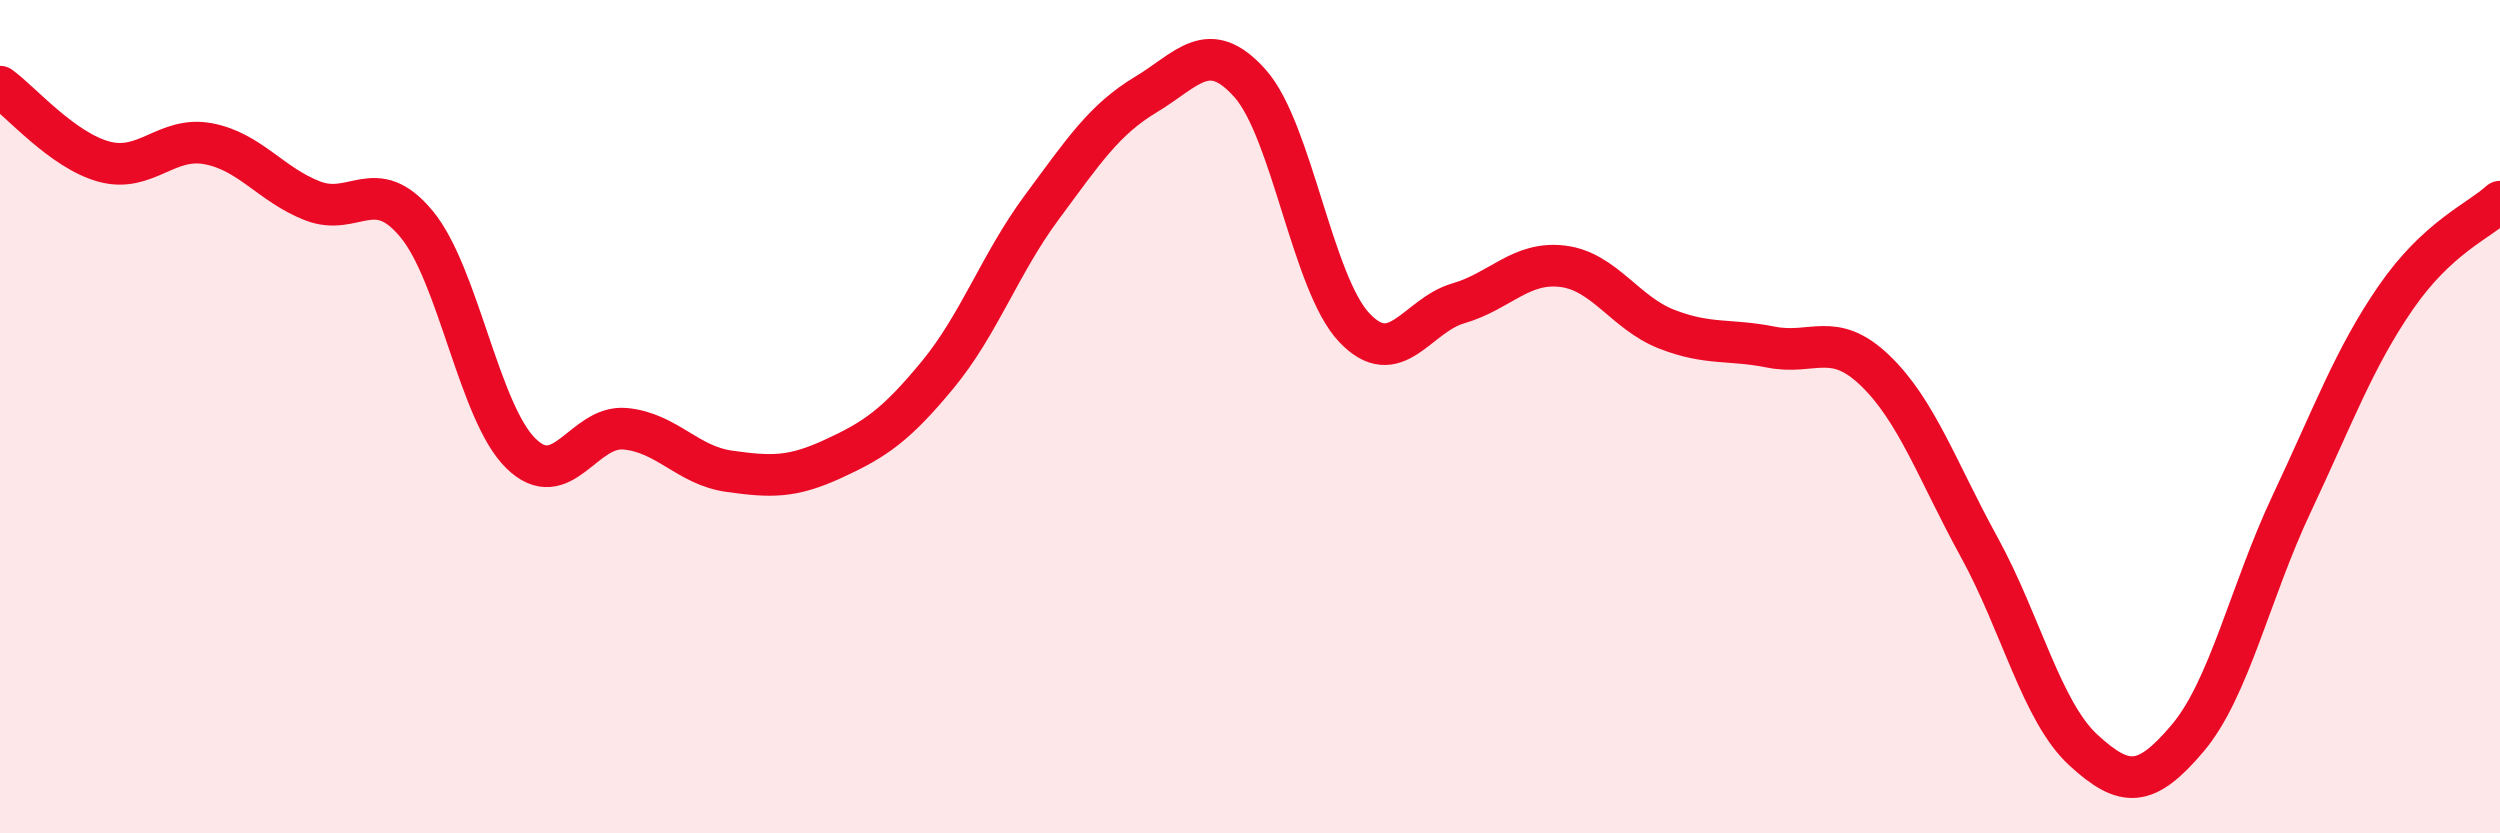
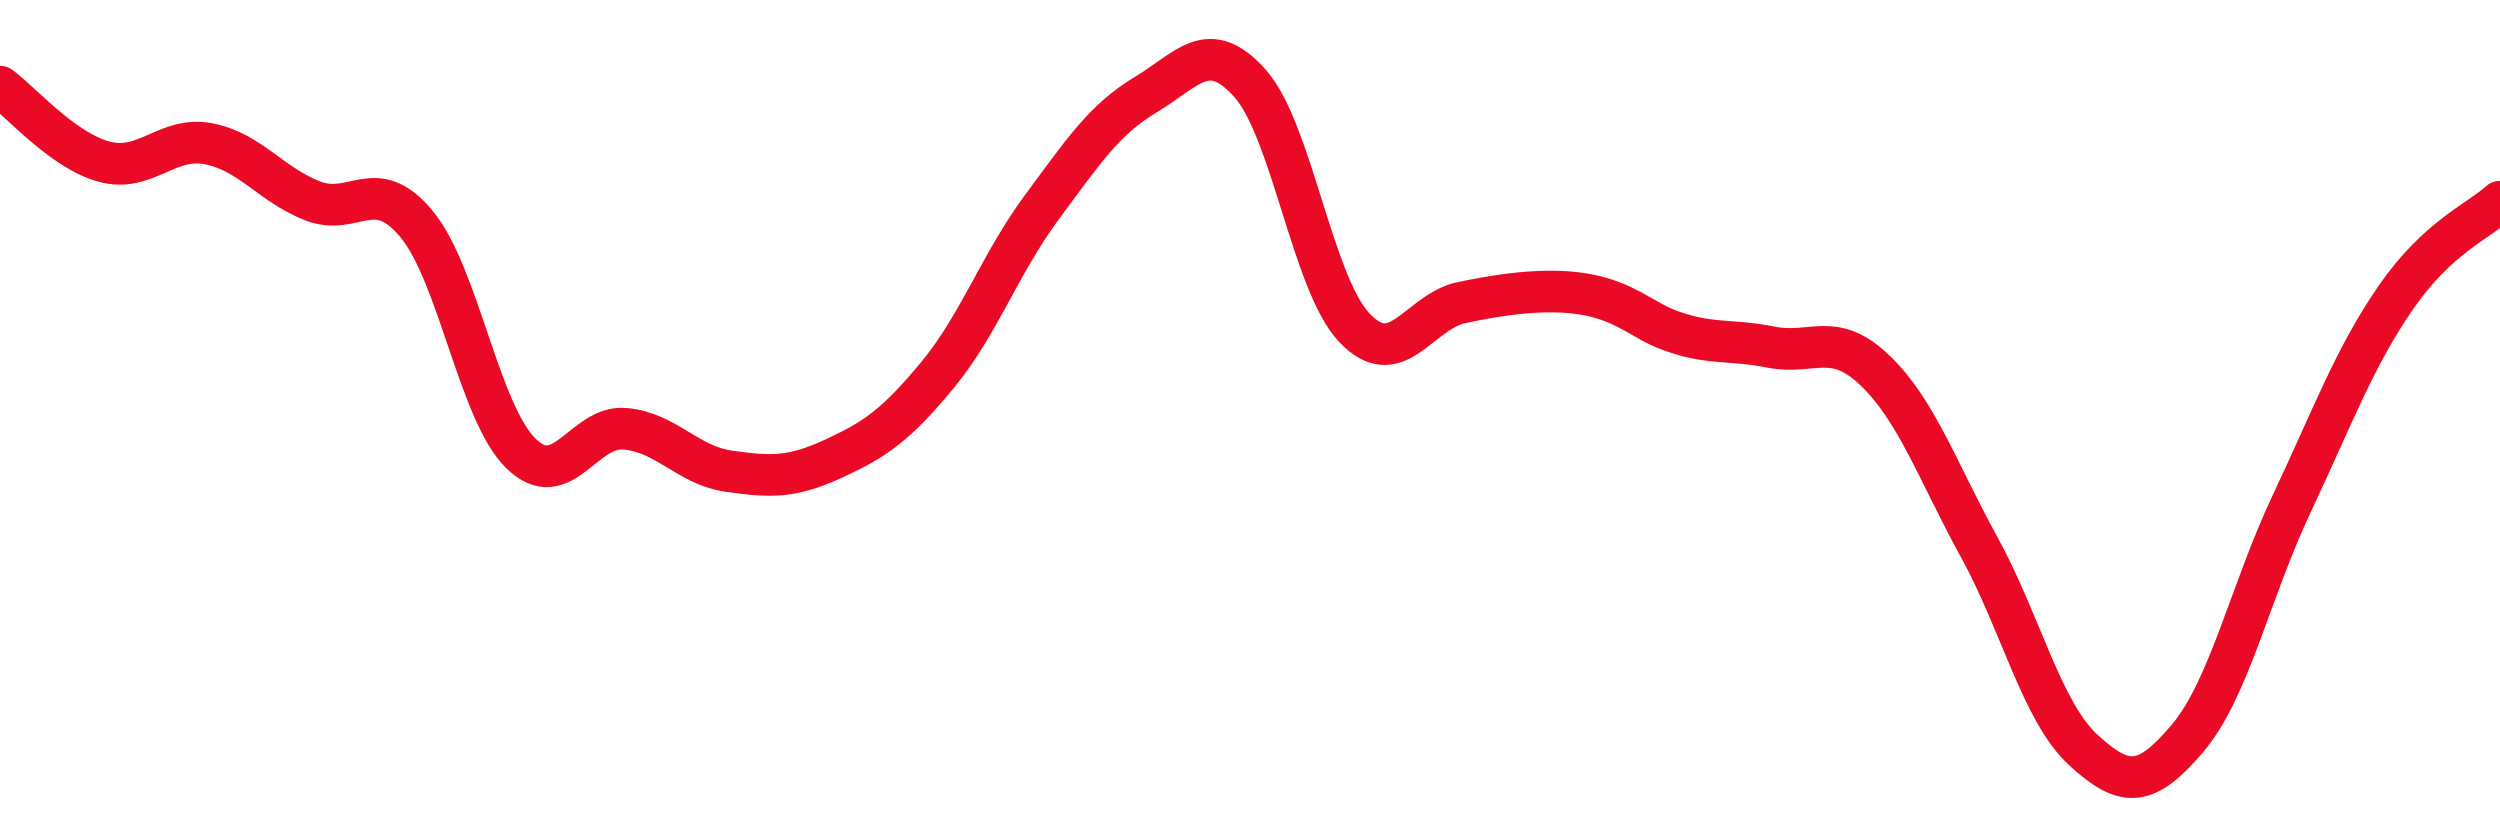
<svg xmlns="http://www.w3.org/2000/svg" width="60" height="20" viewBox="0 0 60 20">
-   <path d="M 0,2.08 C 0.5,2.44 1.5,3.61 2.5,3.88 C 3.5,4.15 4,3.26 5,3.45 C 6,3.64 6.5,4.43 7.5,4.82 C 8.5,5.21 9,4.17 10,5.38 C 11,6.59 11.5,9.9 12.5,10.88 C 13.5,11.86 14,10.2 15,10.29 C 16,10.38 16.5,11.17 17.5,11.31 C 18.5,11.45 19,11.47 20,11.01 C 21,10.55 21.5,10.21 22.5,9 C 23.5,7.79 24,6.33 25,4.98 C 26,3.63 26.5,2.87 27.5,2.27 C 28.5,1.67 29,0.88 30,2 C 31,3.12 31.5,6.8 32.5,7.86 C 33.5,8.92 34,7.57 35,7.28 C 36,6.99 36.5,6.27 37.5,6.39 C 38.5,6.51 39,7.51 40,7.9 C 41,8.29 41.5,8.13 42.5,8.33 C 43.5,8.53 44,7.93 45,8.89 C 46,9.85 46.5,11.31 47.5,13.13 C 48.5,14.95 49,17.08 50,18 C 51,18.92 51.5,18.9 52.5,17.72 C 53.5,16.54 54,14.21 55,12.09 C 56,9.97 56.5,8.59 57.5,7.14 C 58.5,5.69 59.5,5.3 60,4.84L60 20L0 20Z" fill="#EB0A25" opacity="0.1" stroke-linecap="round" stroke-linejoin="round" />
-   <path d="M 0,2.08 C 0.5,2.44 1.5,3.61 2.5,3.88 C 3.5,4.15 4,3.26 5,3.45 C 6,3.64 6.5,4.43 7.5,4.82 C 8.5,5.21 9,4.17 10,5.38 C 11,6.59 11.5,9.9 12.5,10.88 C 13.5,11.86 14,10.2 15,10.29 C 16,10.38 16.5,11.17 17.5,11.31 C 18.5,11.45 19,11.47 20,11.01 C 21,10.55 21.5,10.21 22.5,9 C 23.5,7.79 24,6.33 25,4.98 C 26,3.63 26.5,2.87 27.5,2.27 C 28.5,1.67 29,0.88 30,2 C 31,3.12 31.5,6.8 32.5,7.86 C 33.5,8.92 34,7.57 35,7.28 C 36,6.99 36.5,6.27 37.5,6.39 C 38.5,6.51 39,7.51 40,7.9 C 41,8.29 41.5,8.13 42.5,8.33 C 43.5,8.53 44,7.93 45,8.89 C 46,9.85 46.5,11.31 47.5,13.13 C 48.5,14.95 49,17.08 50,18 C 51,18.92 51.5,18.9 52.5,17.72 C 53.5,16.54 54,14.21 55,12.09 C 56,9.97 56.5,8.59 57.5,7.14 C 58.5,5.69 59.5,5.3 60,4.84" stroke="#EB0A25" stroke-width="1" fill="none" stroke-linecap="round" stroke-linejoin="round" />
+   <path d="M 0,2.08 C 0.5,2.44 1.5,3.61 2.5,3.88 C 3.5,4.15 4,3.26 5,3.45 C 6,3.64 6.5,4.43 7.5,4.82 C 8.5,5.21 9,4.17 10,5.38 C 11,6.59 11.5,9.9 12.5,10.88 C 13.5,11.86 14,10.2 15,10.29 C 16,10.38 16.5,11.17 17.5,11.31 C 18.5,11.45 19,11.47 20,11.01 C 21,10.55 21.5,10.21 22.5,9 C 23.5,7.79 24,6.33 25,4.98 C 26,3.63 26.5,2.87 27.5,2.27 C 28.5,1.67 29,0.88 30,2 C 31,3.12 31.5,6.8 32.5,7.86 C 33.5,8.92 34,7.57 35,7.28 C 38.5,6.51 39,7.51 40,7.9 C 41,8.29 41.5,8.13 42.5,8.33 C 43.5,8.53 44,7.93 45,8.89 C 46,9.85 46.5,11.31 47.5,13.13 C 48.5,14.95 49,17.08 50,18 C 51,18.92 51.5,18.9 52.5,17.72 C 53.5,16.54 54,14.21 55,12.09 C 56,9.97 56.5,8.59 57.5,7.14 C 58.5,5.69 59.5,5.3 60,4.84" stroke="#EB0A25" stroke-width="1" fill="none" stroke-linecap="round" stroke-linejoin="round" />
</svg>